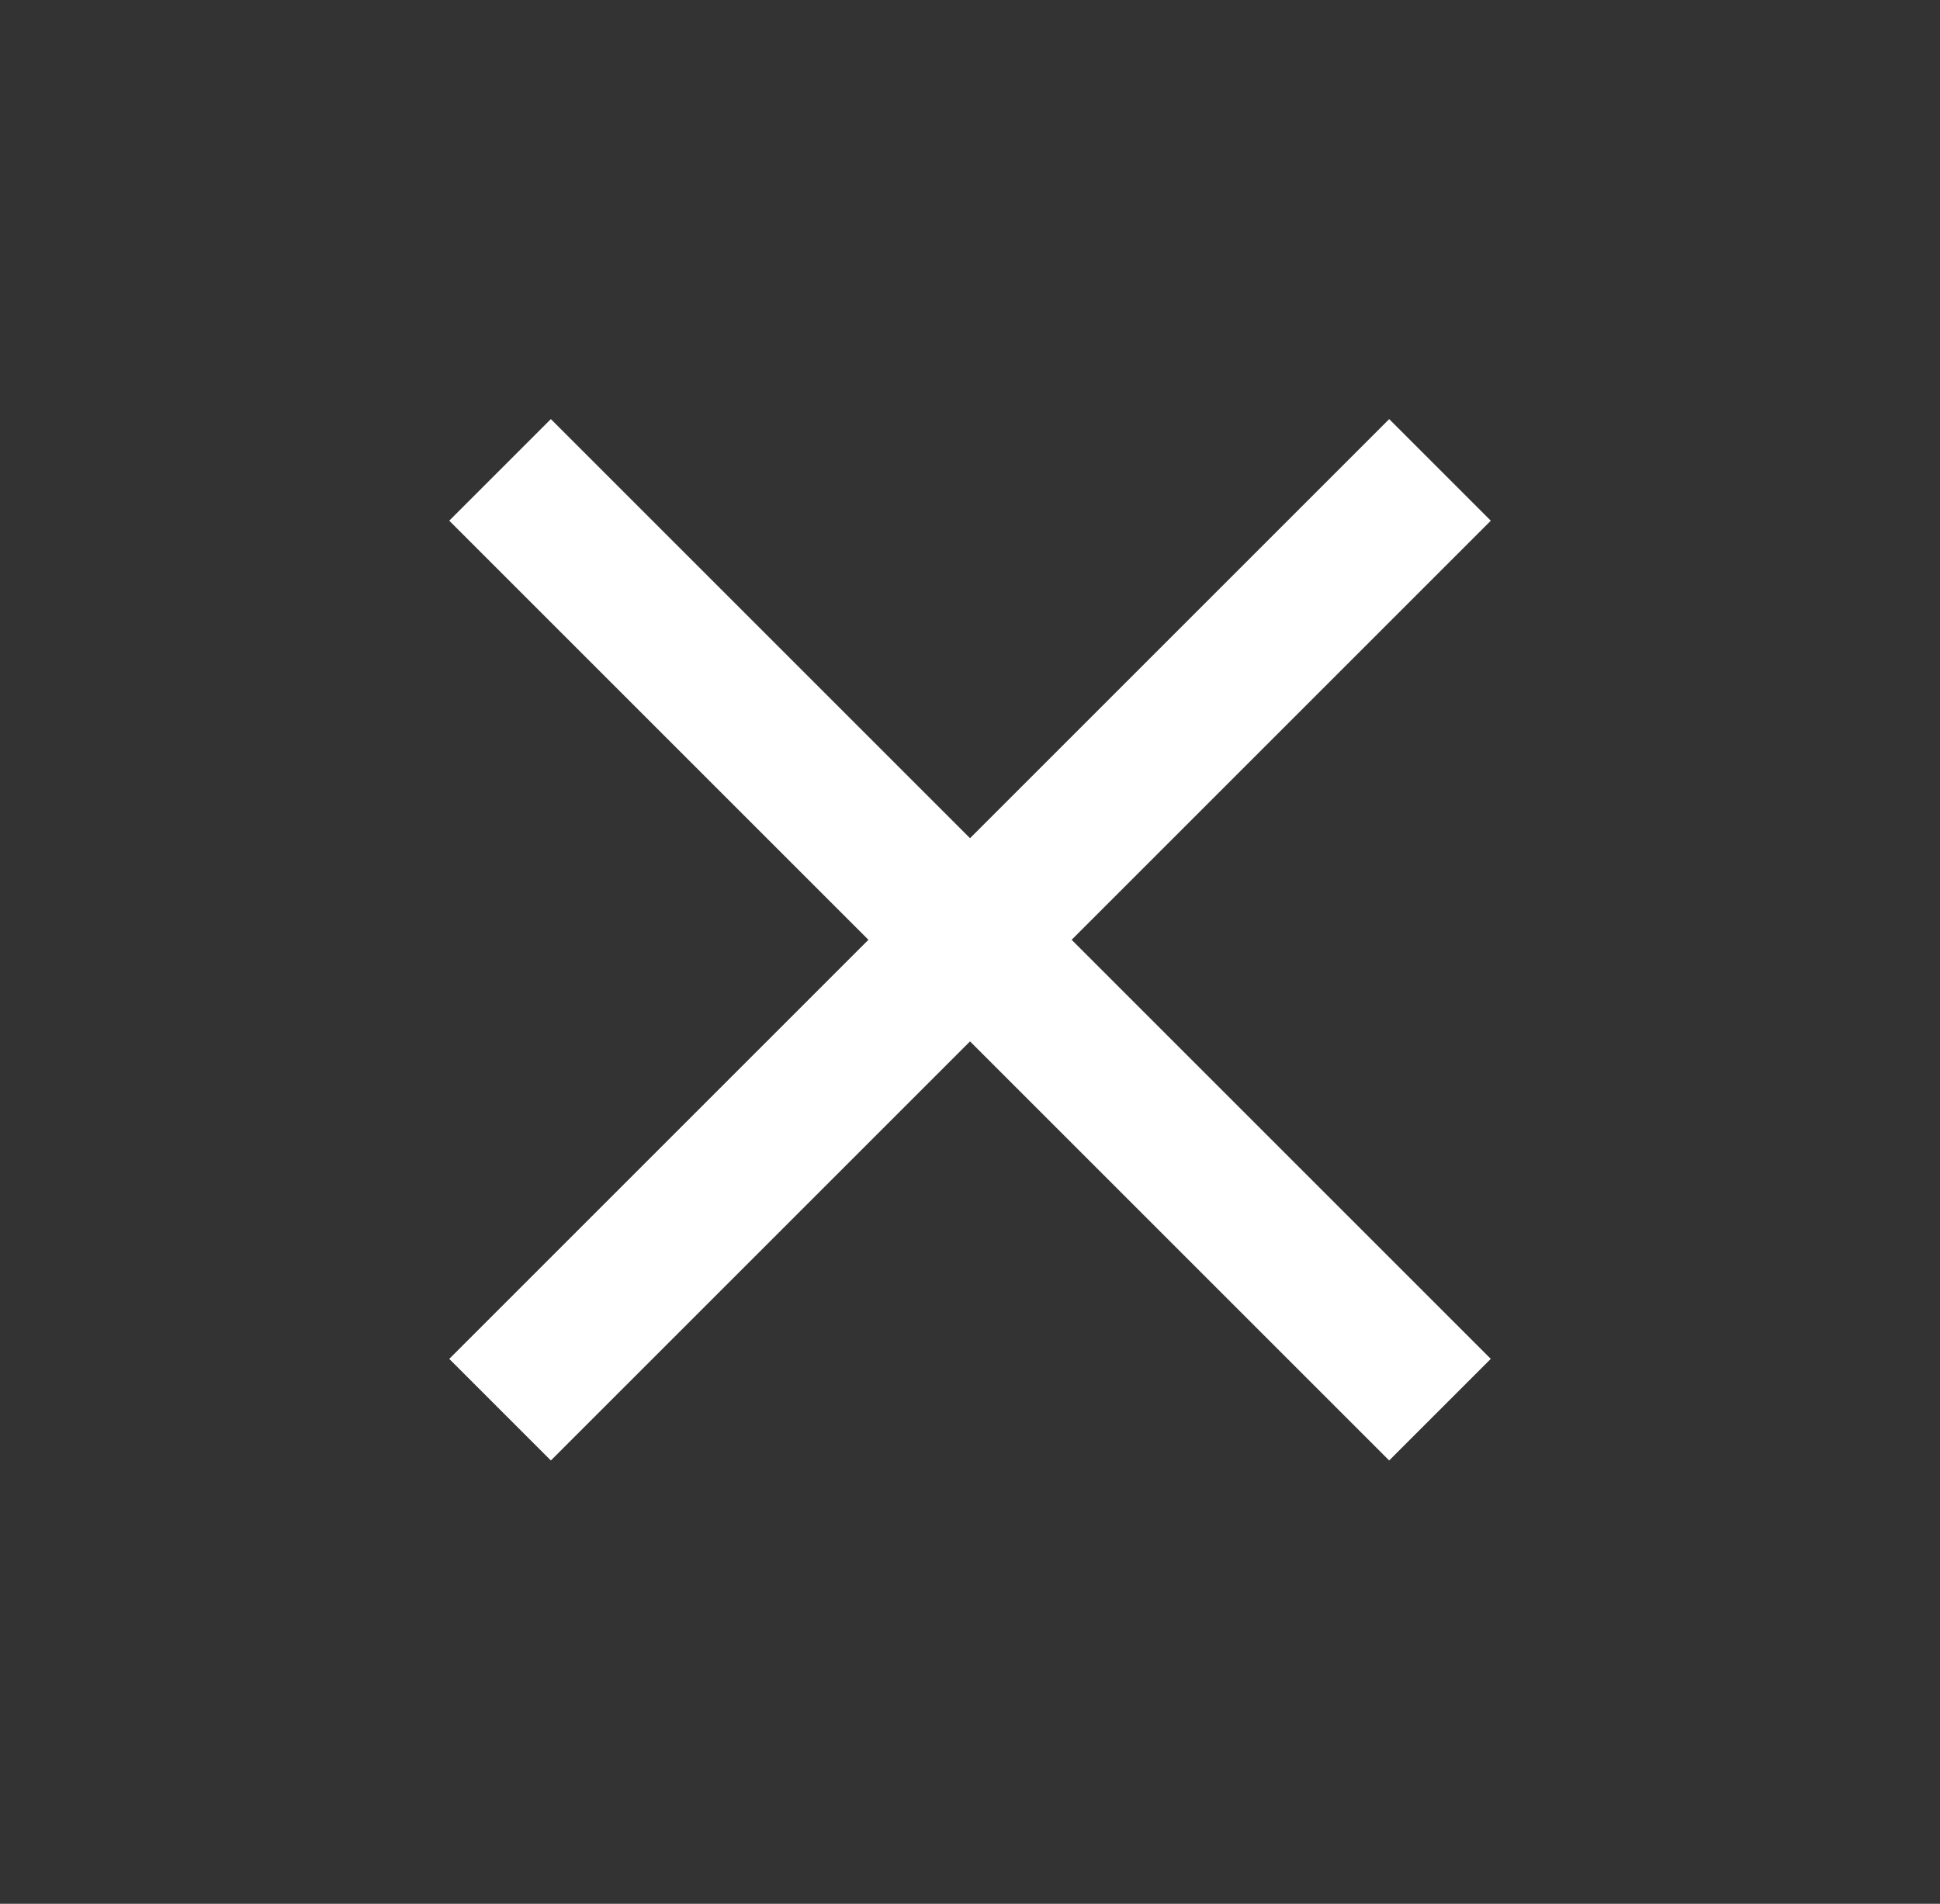
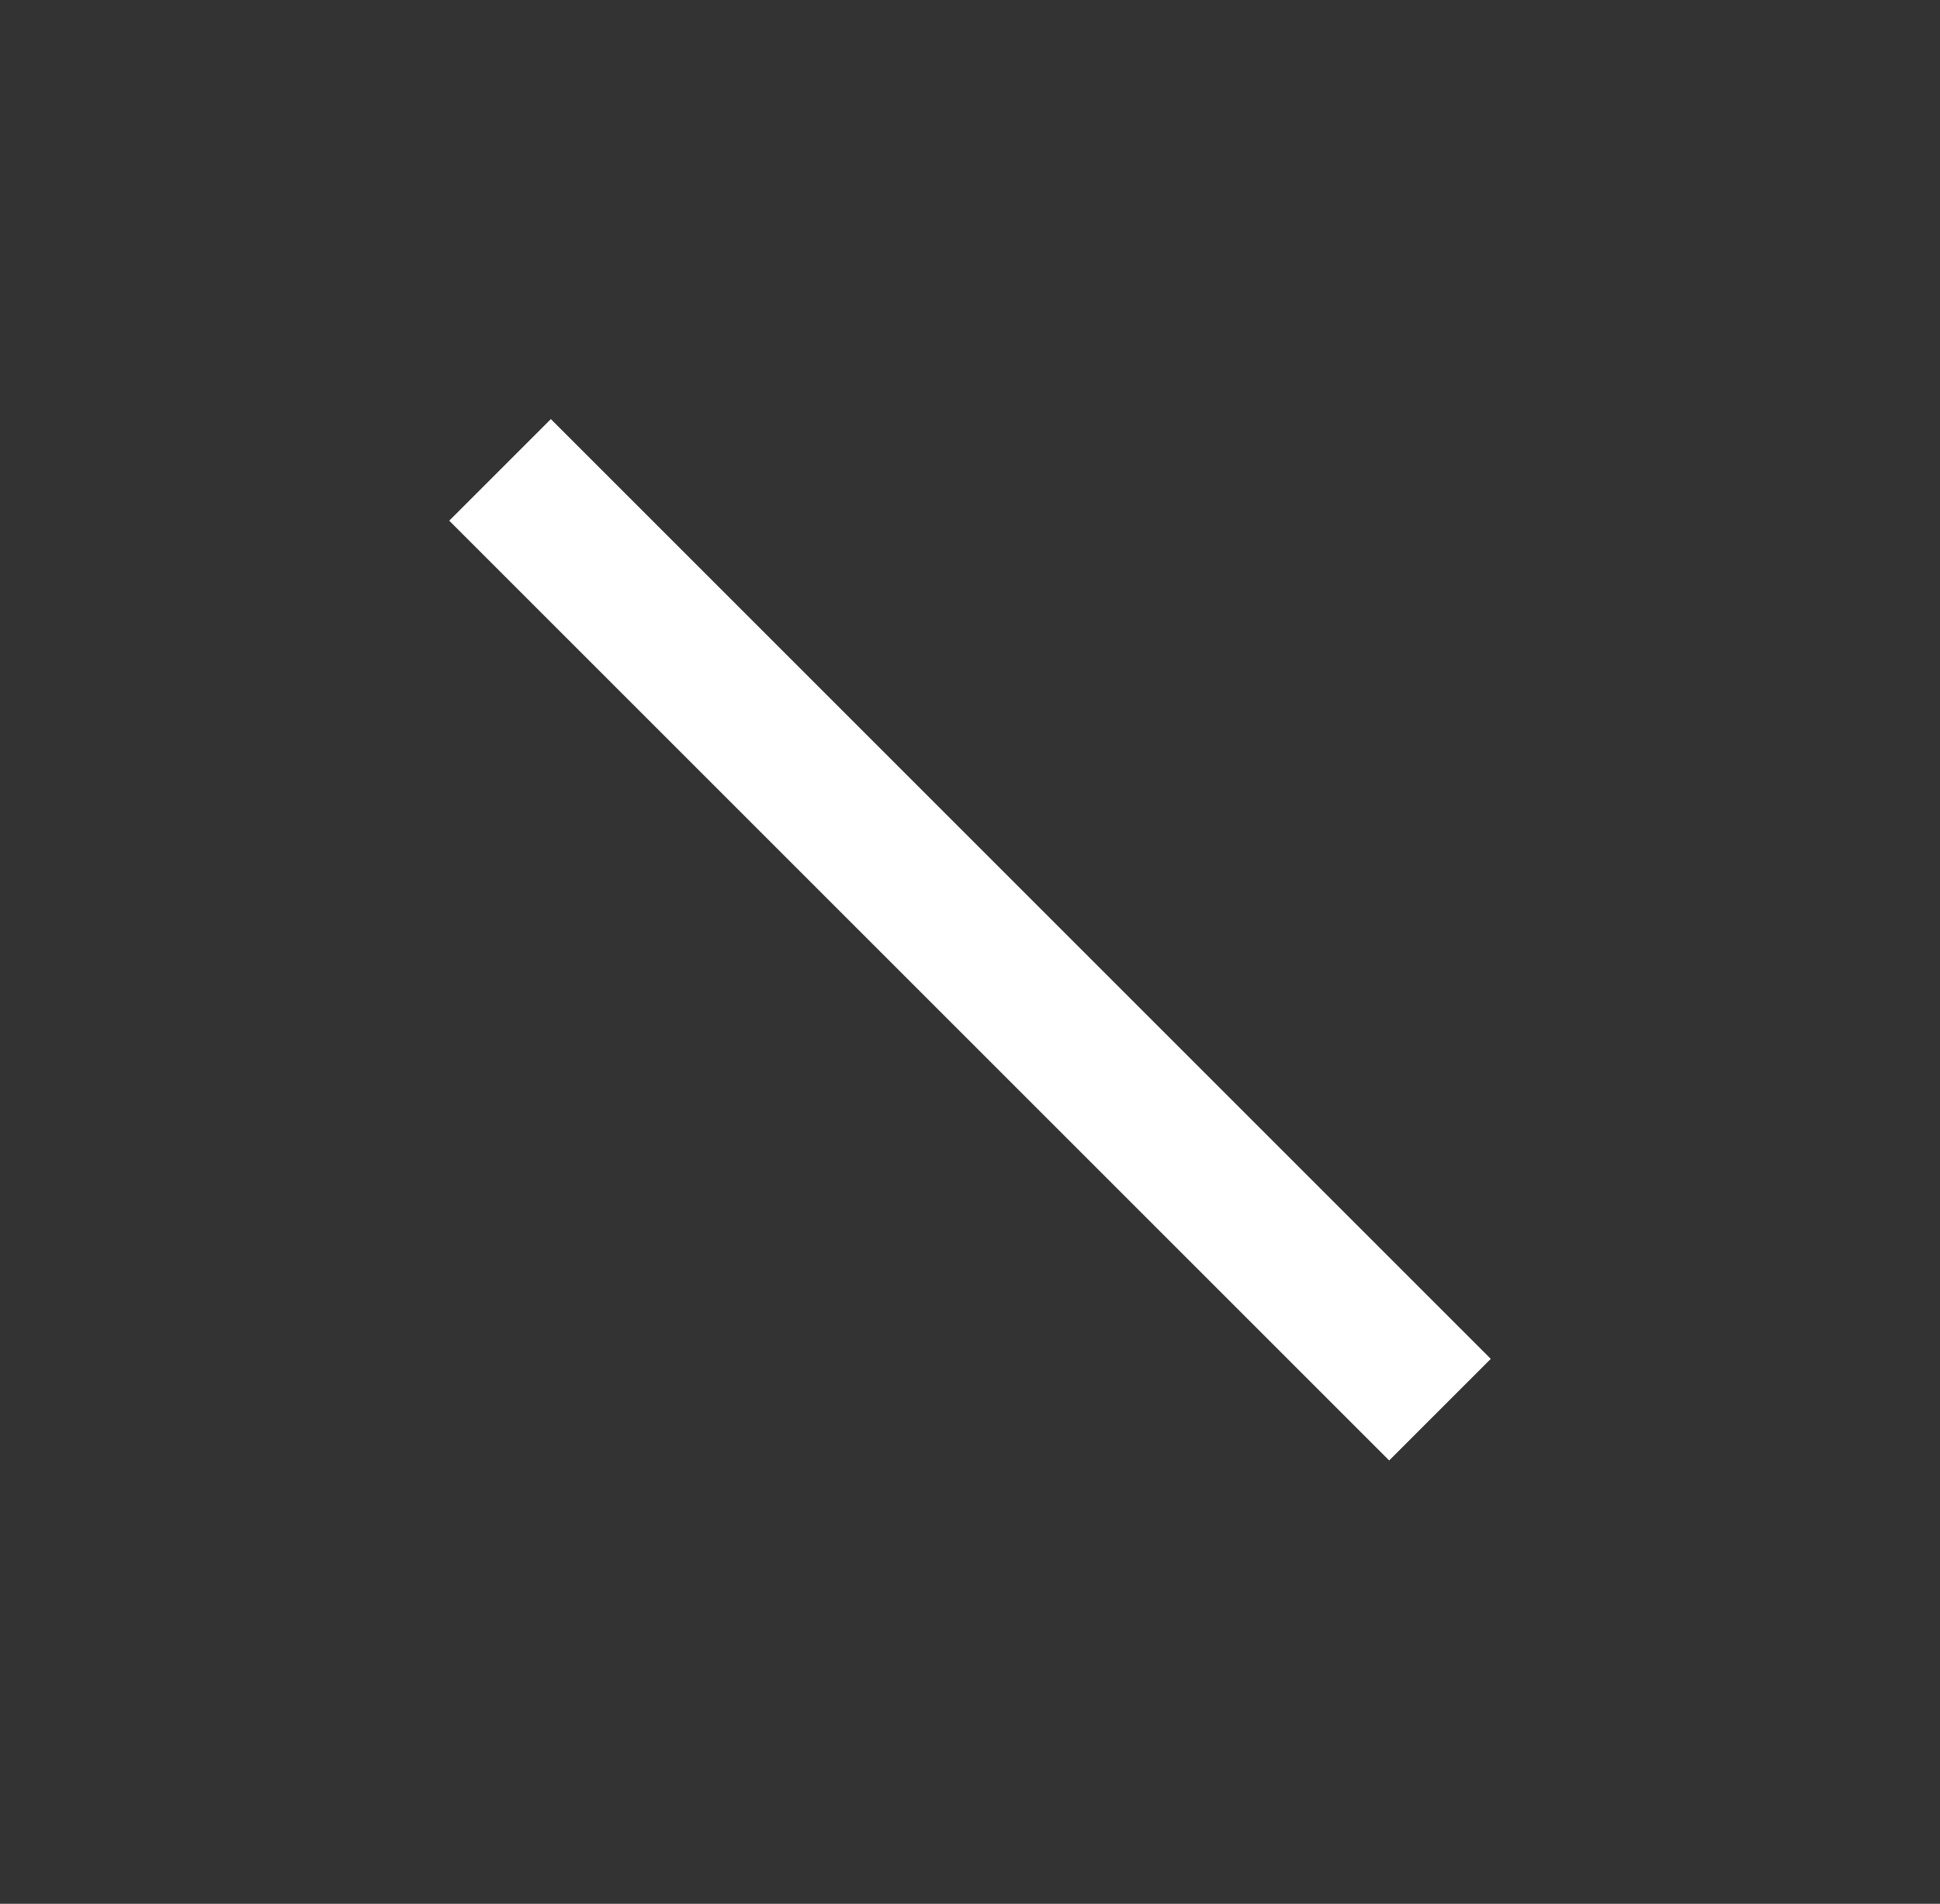
<svg xmlns="http://www.w3.org/2000/svg" width="54" height="53" viewBox="0 0 54 53" fill="none">
  <rect x="0" y="0" width="54" height="53" fill="#333333" stroke="none" />
  <rect x="41.496" y="37.83" width="4" height="37" transform="rotate(135 41.496 37.83)" fill="white" />
-   <rect x="38.668" y="11.668" width="4" height="37" transform="rotate(45 38.668 11.668)" fill="white" />
</svg>